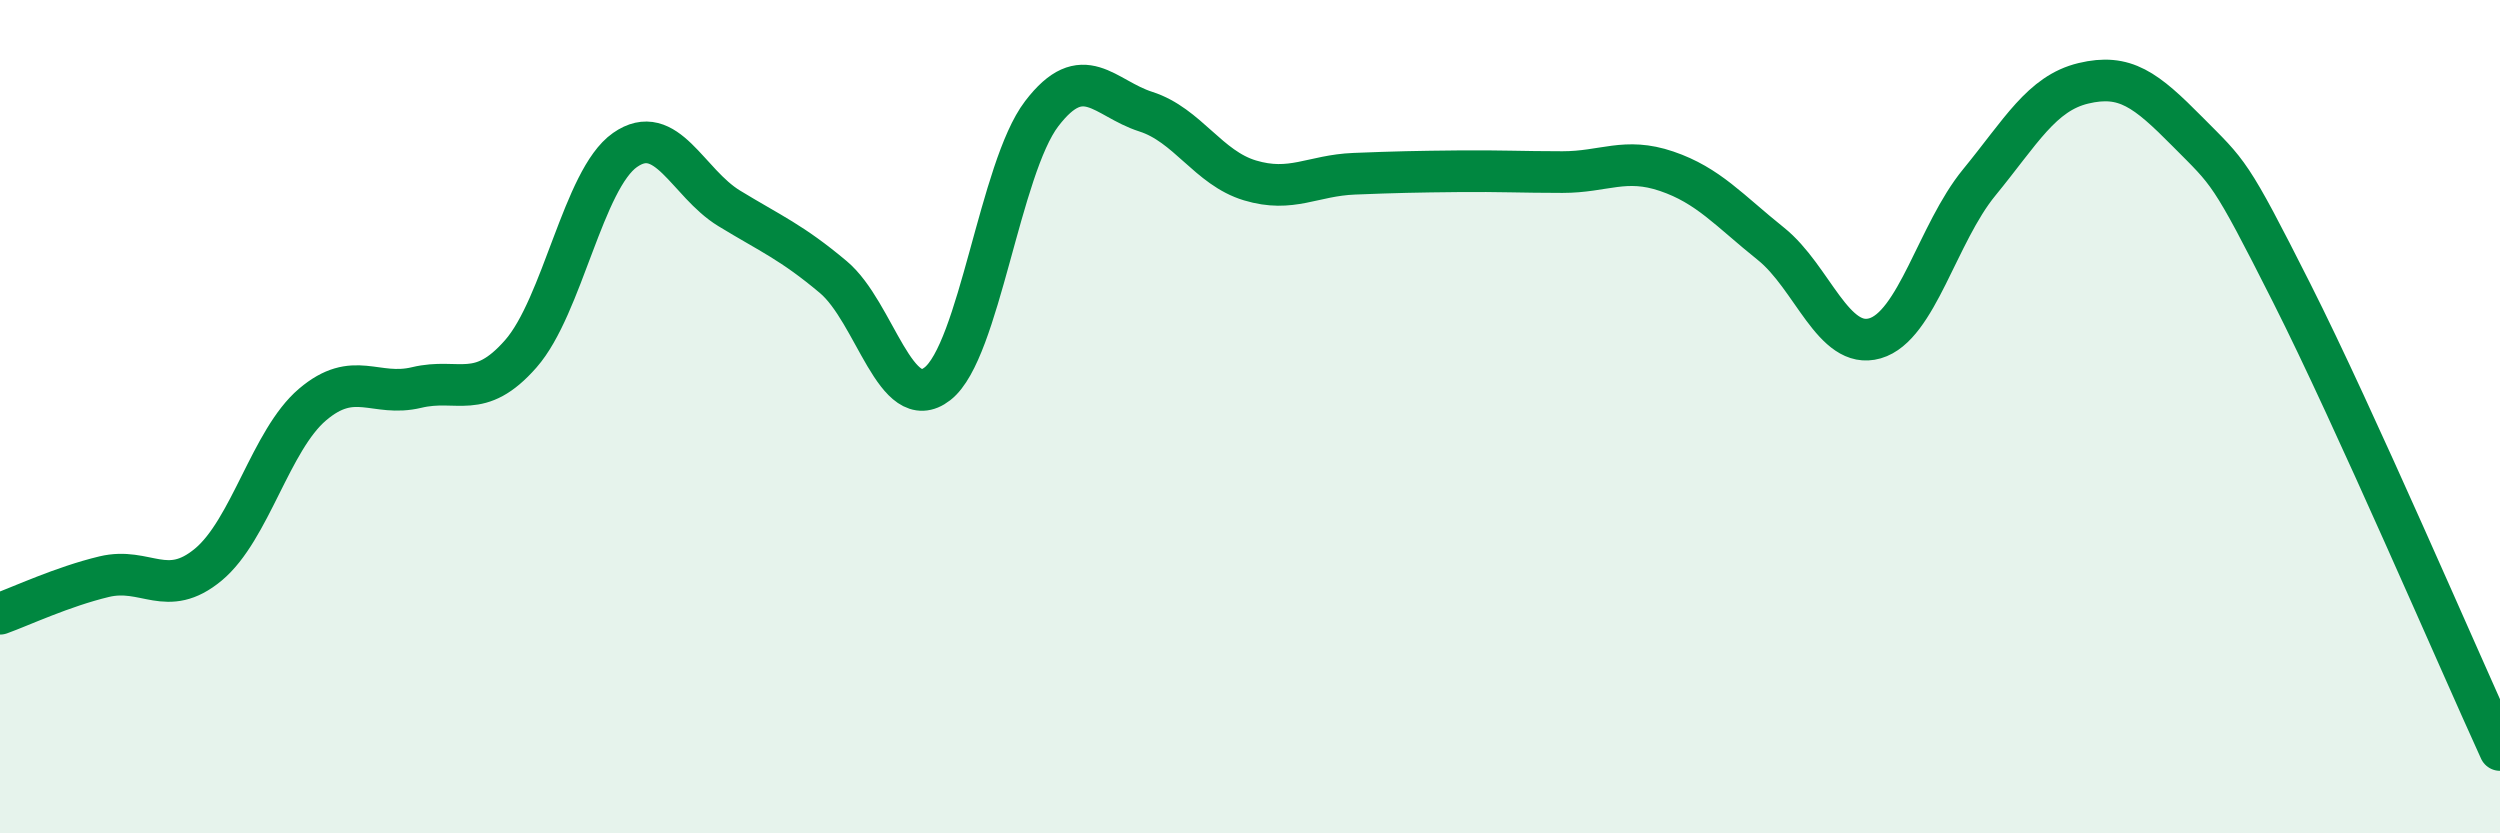
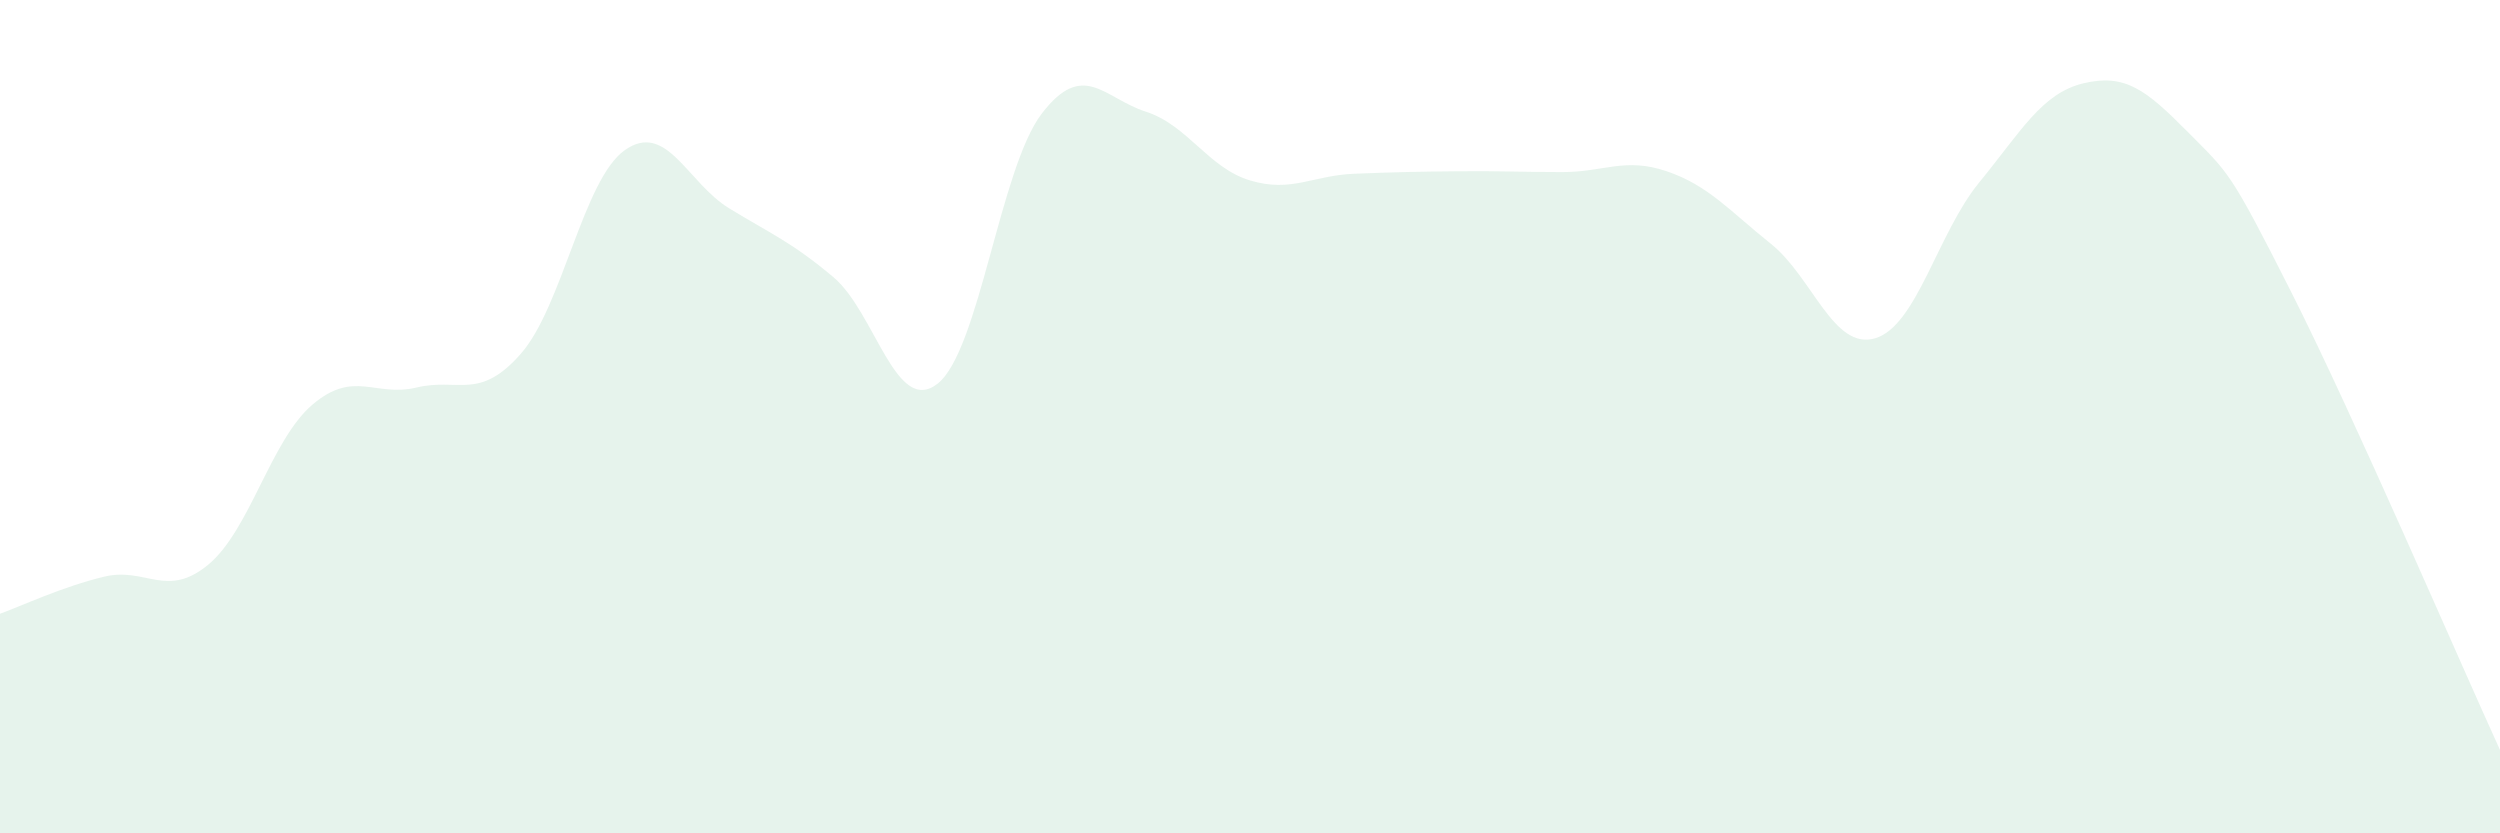
<svg xmlns="http://www.w3.org/2000/svg" width="60" height="20" viewBox="0 0 60 20">
  <path d="M 0,14.73 C 0.5,14.55 1.5,14.08 2.5,13.84 C 3.5,13.6 4,14.38 5,13.55 C 6,12.72 6.5,10.56 7.5,9.71 C 8.5,8.86 9,9.54 10,9.3 C 11,9.06 11.5,9.63 12.5,8.49 C 13.5,7.35 14,4.3 15,3.6 C 16,2.9 16.5,4.39 17.5,5 C 18.5,5.61 19,5.81 20,6.65 C 21,7.49 21.5,9.99 22.5,9.21 C 23.5,8.43 24,4.04 25,2.73 C 26,1.42 26.5,2.36 27.5,2.68 C 28.5,3 29,4.03 30,4.33 C 31,4.63 31.5,4.21 32.5,4.17 C 33.5,4.13 34,4.12 35,4.11 C 36,4.1 36.5,4.13 37.5,4.13 C 38.5,4.13 39,3.77 40,4.11 C 41,4.45 41.5,5.05 42.5,5.85 C 43.5,6.65 44,8.41 45,8.12 C 46,7.83 46.5,5.6 47.5,4.38 C 48.5,3.16 49,2.24 50,2 C 51,1.76 51.5,2.15 52.5,3.16 C 53.5,4.17 53.5,4.06 55,7.03 C 56.5,10 59,15.81 60,18L60 20L0 20Z" fill="#008740" opacity="0.1" stroke-linecap="round" stroke-linejoin="round" />
-   <path d="M 0,14.73 C 0.5,14.55 1.5,14.08 2.5,13.84 C 3.5,13.6 4,14.38 5,13.55 C 6,12.72 6.5,10.56 7.5,9.71 C 8.5,8.86 9,9.54 10,9.3 C 11,9.06 11.5,9.63 12.5,8.49 C 13.5,7.35 14,4.3 15,3.6 C 16,2.9 16.5,4.39 17.5,5 C 18.5,5.61 19,5.81 20,6.65 C 21,7.49 21.5,9.99 22.5,9.21 C 23.5,8.43 24,4.04 25,2.73 C 26,1.42 26.5,2.36 27.5,2.68 C 28.5,3 29,4.03 30,4.33 C 31,4.63 31.5,4.21 32.5,4.17 C 33.5,4.13 34,4.12 35,4.11 C 36,4.1 36.5,4.13 37.5,4.13 C 38.5,4.13 39,3.77 40,4.11 C 41,4.45 41.5,5.05 42.5,5.85 C 43.5,6.65 44,8.41 45,8.12 C 46,7.83 46.5,5.6 47.5,4.38 C 48.5,3.16 49,2.24 50,2 C 51,1.76 51.5,2.15 52.5,3.16 C 53.5,4.17 53.5,4.06 55,7.03 C 56.5,10 59,15.81 60,18" stroke="#008740" stroke-width="1" fill="none" stroke-linecap="round" stroke-linejoin="round" />
</svg>